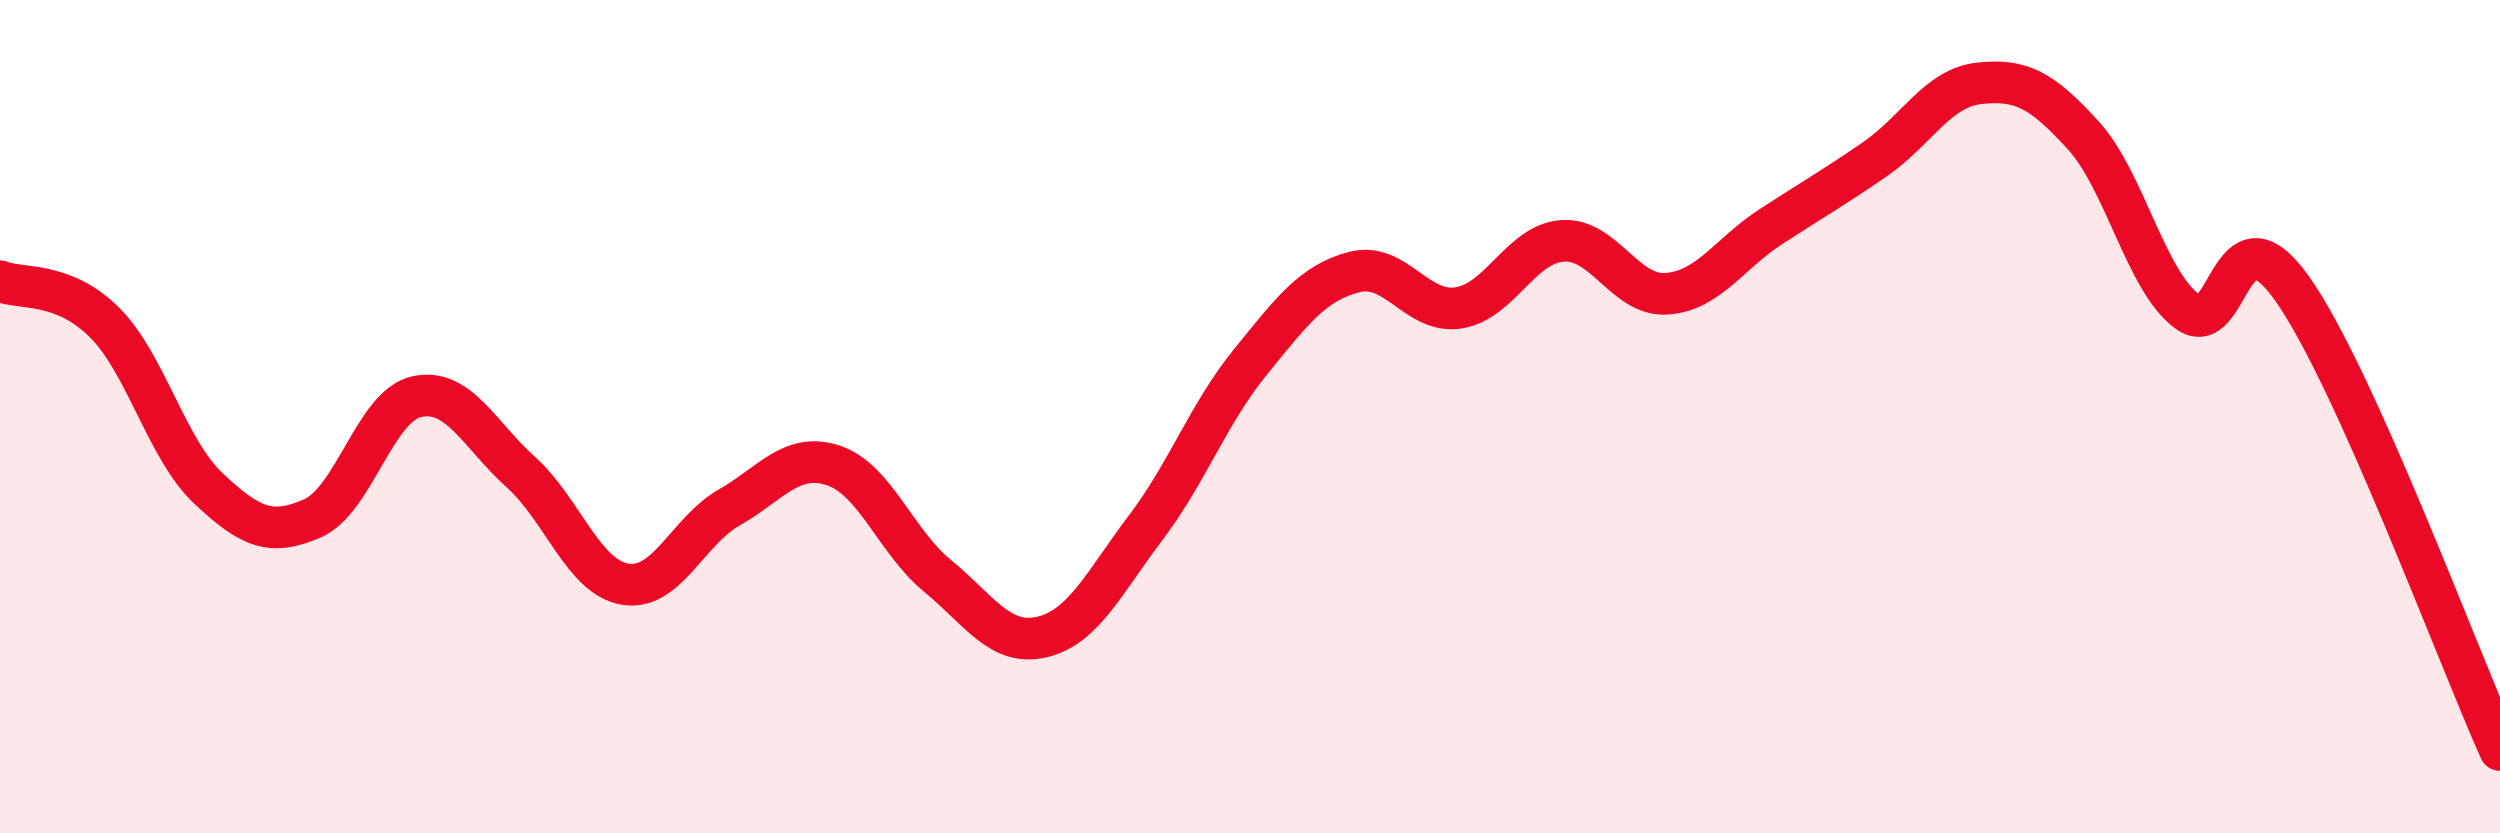
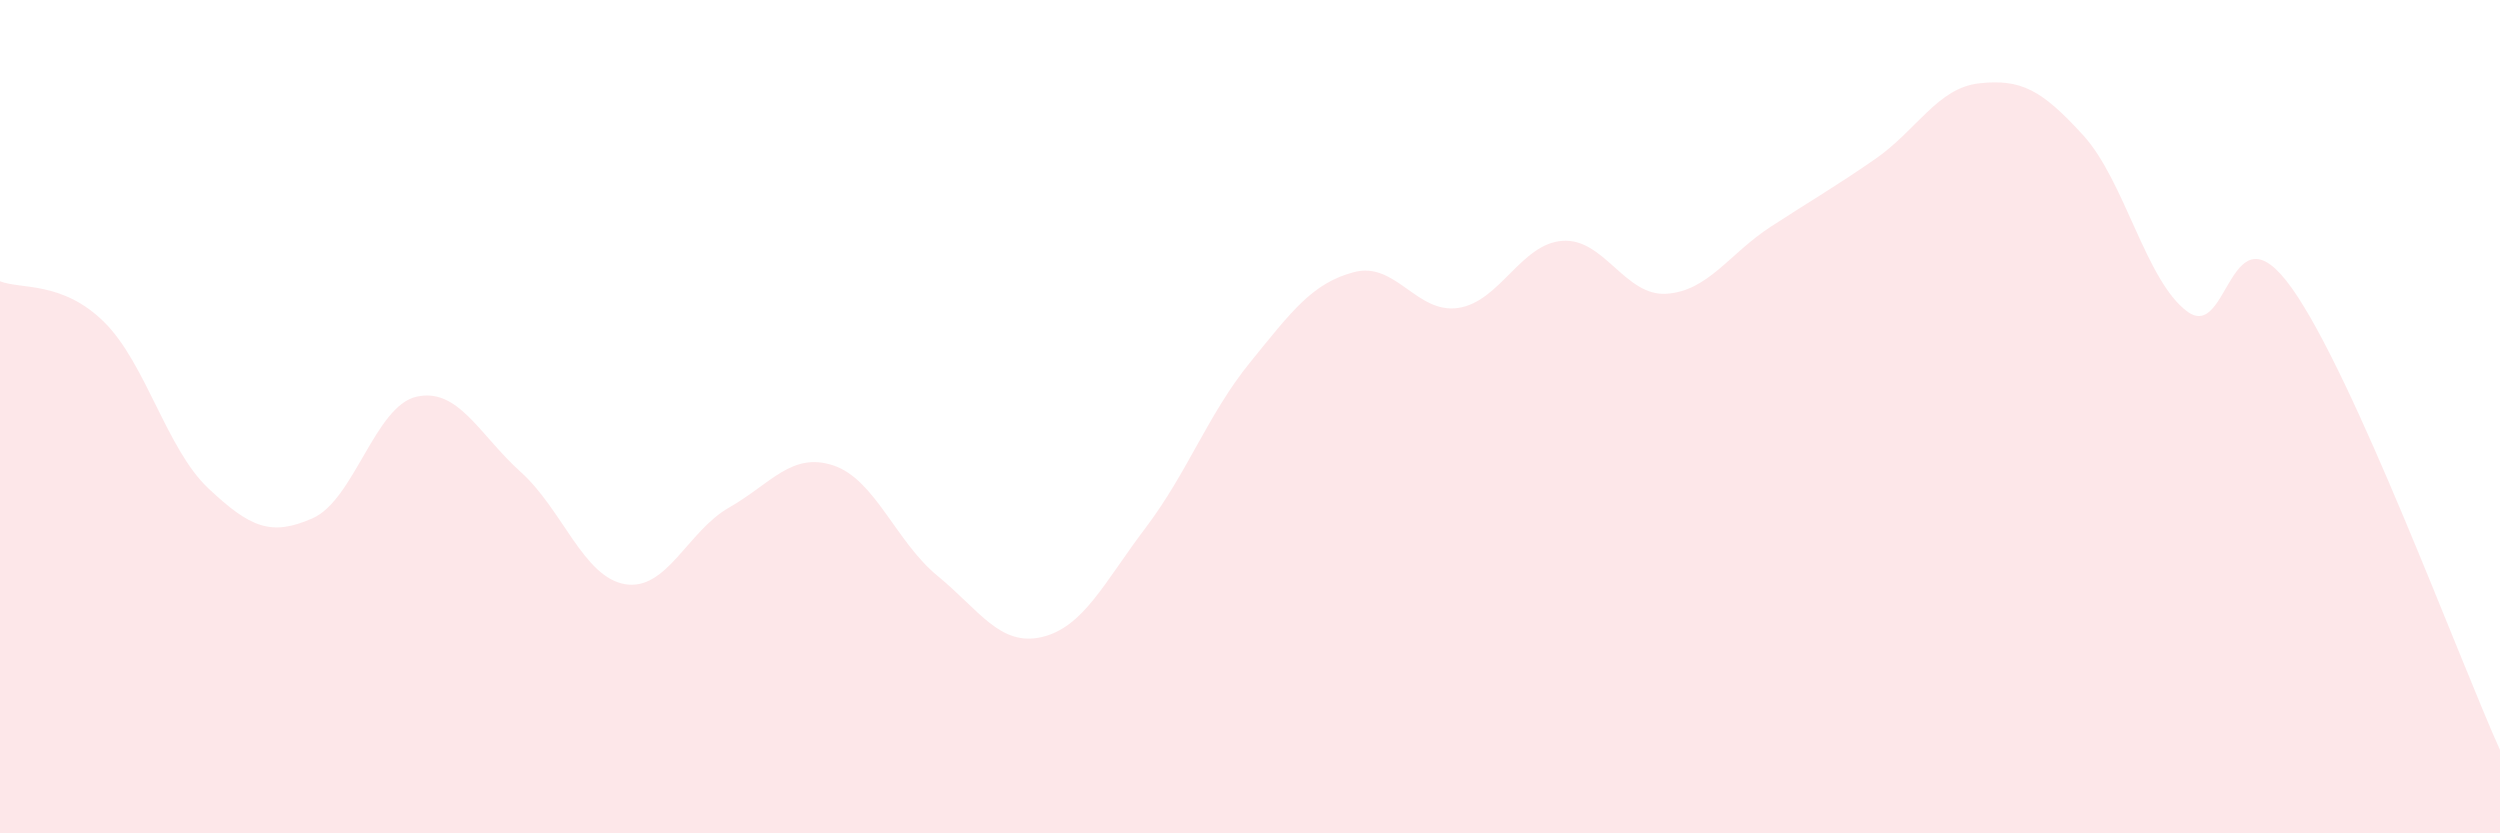
<svg xmlns="http://www.w3.org/2000/svg" width="60" height="20" viewBox="0 0 60 20">
  <path d="M 0,6.75 C 0.5,6.95 1.5,6.74 2.5,7.73 C 3.5,8.72 4,10.78 5,11.72 C 6,12.66 6.5,12.88 7.5,12.44 C 8.5,12 9,9.74 10,9.52 C 11,9.3 11.5,10.43 12.5,11.33 C 13.5,12.23 14,13.85 15,14.02 C 16,14.19 16.5,12.75 17.5,12.18 C 18.5,11.61 19,10.84 20,11.17 C 21,11.5 21.5,13 22.5,13.82 C 23.5,14.64 24,15.52 25,15.29 C 26,15.06 26.5,13.98 27.5,12.66 C 28.5,11.34 29,9.93 30,8.7 C 31,7.47 31.5,6.79 32.5,6.53 C 33.5,6.27 34,7.54 35,7.39 C 36,7.24 36.5,5.85 37.5,5.78 C 38.5,5.71 39,7.12 40,7.05 C 41,6.98 41.5,6.09 42.5,5.44 C 43.5,4.79 44,4.51 45,3.82 C 46,3.13 46.5,2.11 47.5,2 C 48.5,1.89 49,2.15 50,3.25 C 51,4.35 51.5,6.75 52.5,7.48 C 53.5,8.21 53.5,4.81 55,6.91 C 56.5,9.01 59,15.78 60,18L60 20L0 20Z" fill="#EB0A25" opacity="0.1" stroke-linecap="round" stroke-linejoin="round" />
-   <path d="M 0,6.75 C 0.5,6.95 1.5,6.74 2.5,7.73 C 3.5,8.72 4,10.78 5,11.72 C 6,12.66 6.5,12.88 7.5,12.44 C 8.5,12 9,9.74 10,9.52 C 11,9.3 11.5,10.43 12.5,11.33 C 13.5,12.23 14,13.85 15,14.02 C 16,14.19 16.5,12.75 17.5,12.18 C 18.5,11.61 19,10.84 20,11.17 C 21,11.5 21.5,13 22.5,13.82 C 23.5,14.64 24,15.52 25,15.29 C 26,15.06 26.5,13.98 27.5,12.66 C 28.5,11.34 29,9.93 30,8.7 C 31,7.47 31.5,6.79 32.5,6.53 C 33.5,6.27 34,7.54 35,7.39 C 36,7.24 36.5,5.85 37.5,5.78 C 38.5,5.71 39,7.12 40,7.05 C 41,6.98 41.5,6.09 42.5,5.44 C 43.5,4.79 44,4.51 45,3.82 C 46,3.13 46.5,2.11 47.5,2 C 48.5,1.89 49,2.15 50,3.25 C 51,4.35 51.5,6.75 52.5,7.48 C 53.5,8.21 53.5,4.81 55,6.91 C 56.5,9.01 59,15.78 60,18" stroke="#EB0A25" stroke-width="1" fill="none" stroke-linecap="round" stroke-linejoin="round" />
</svg>